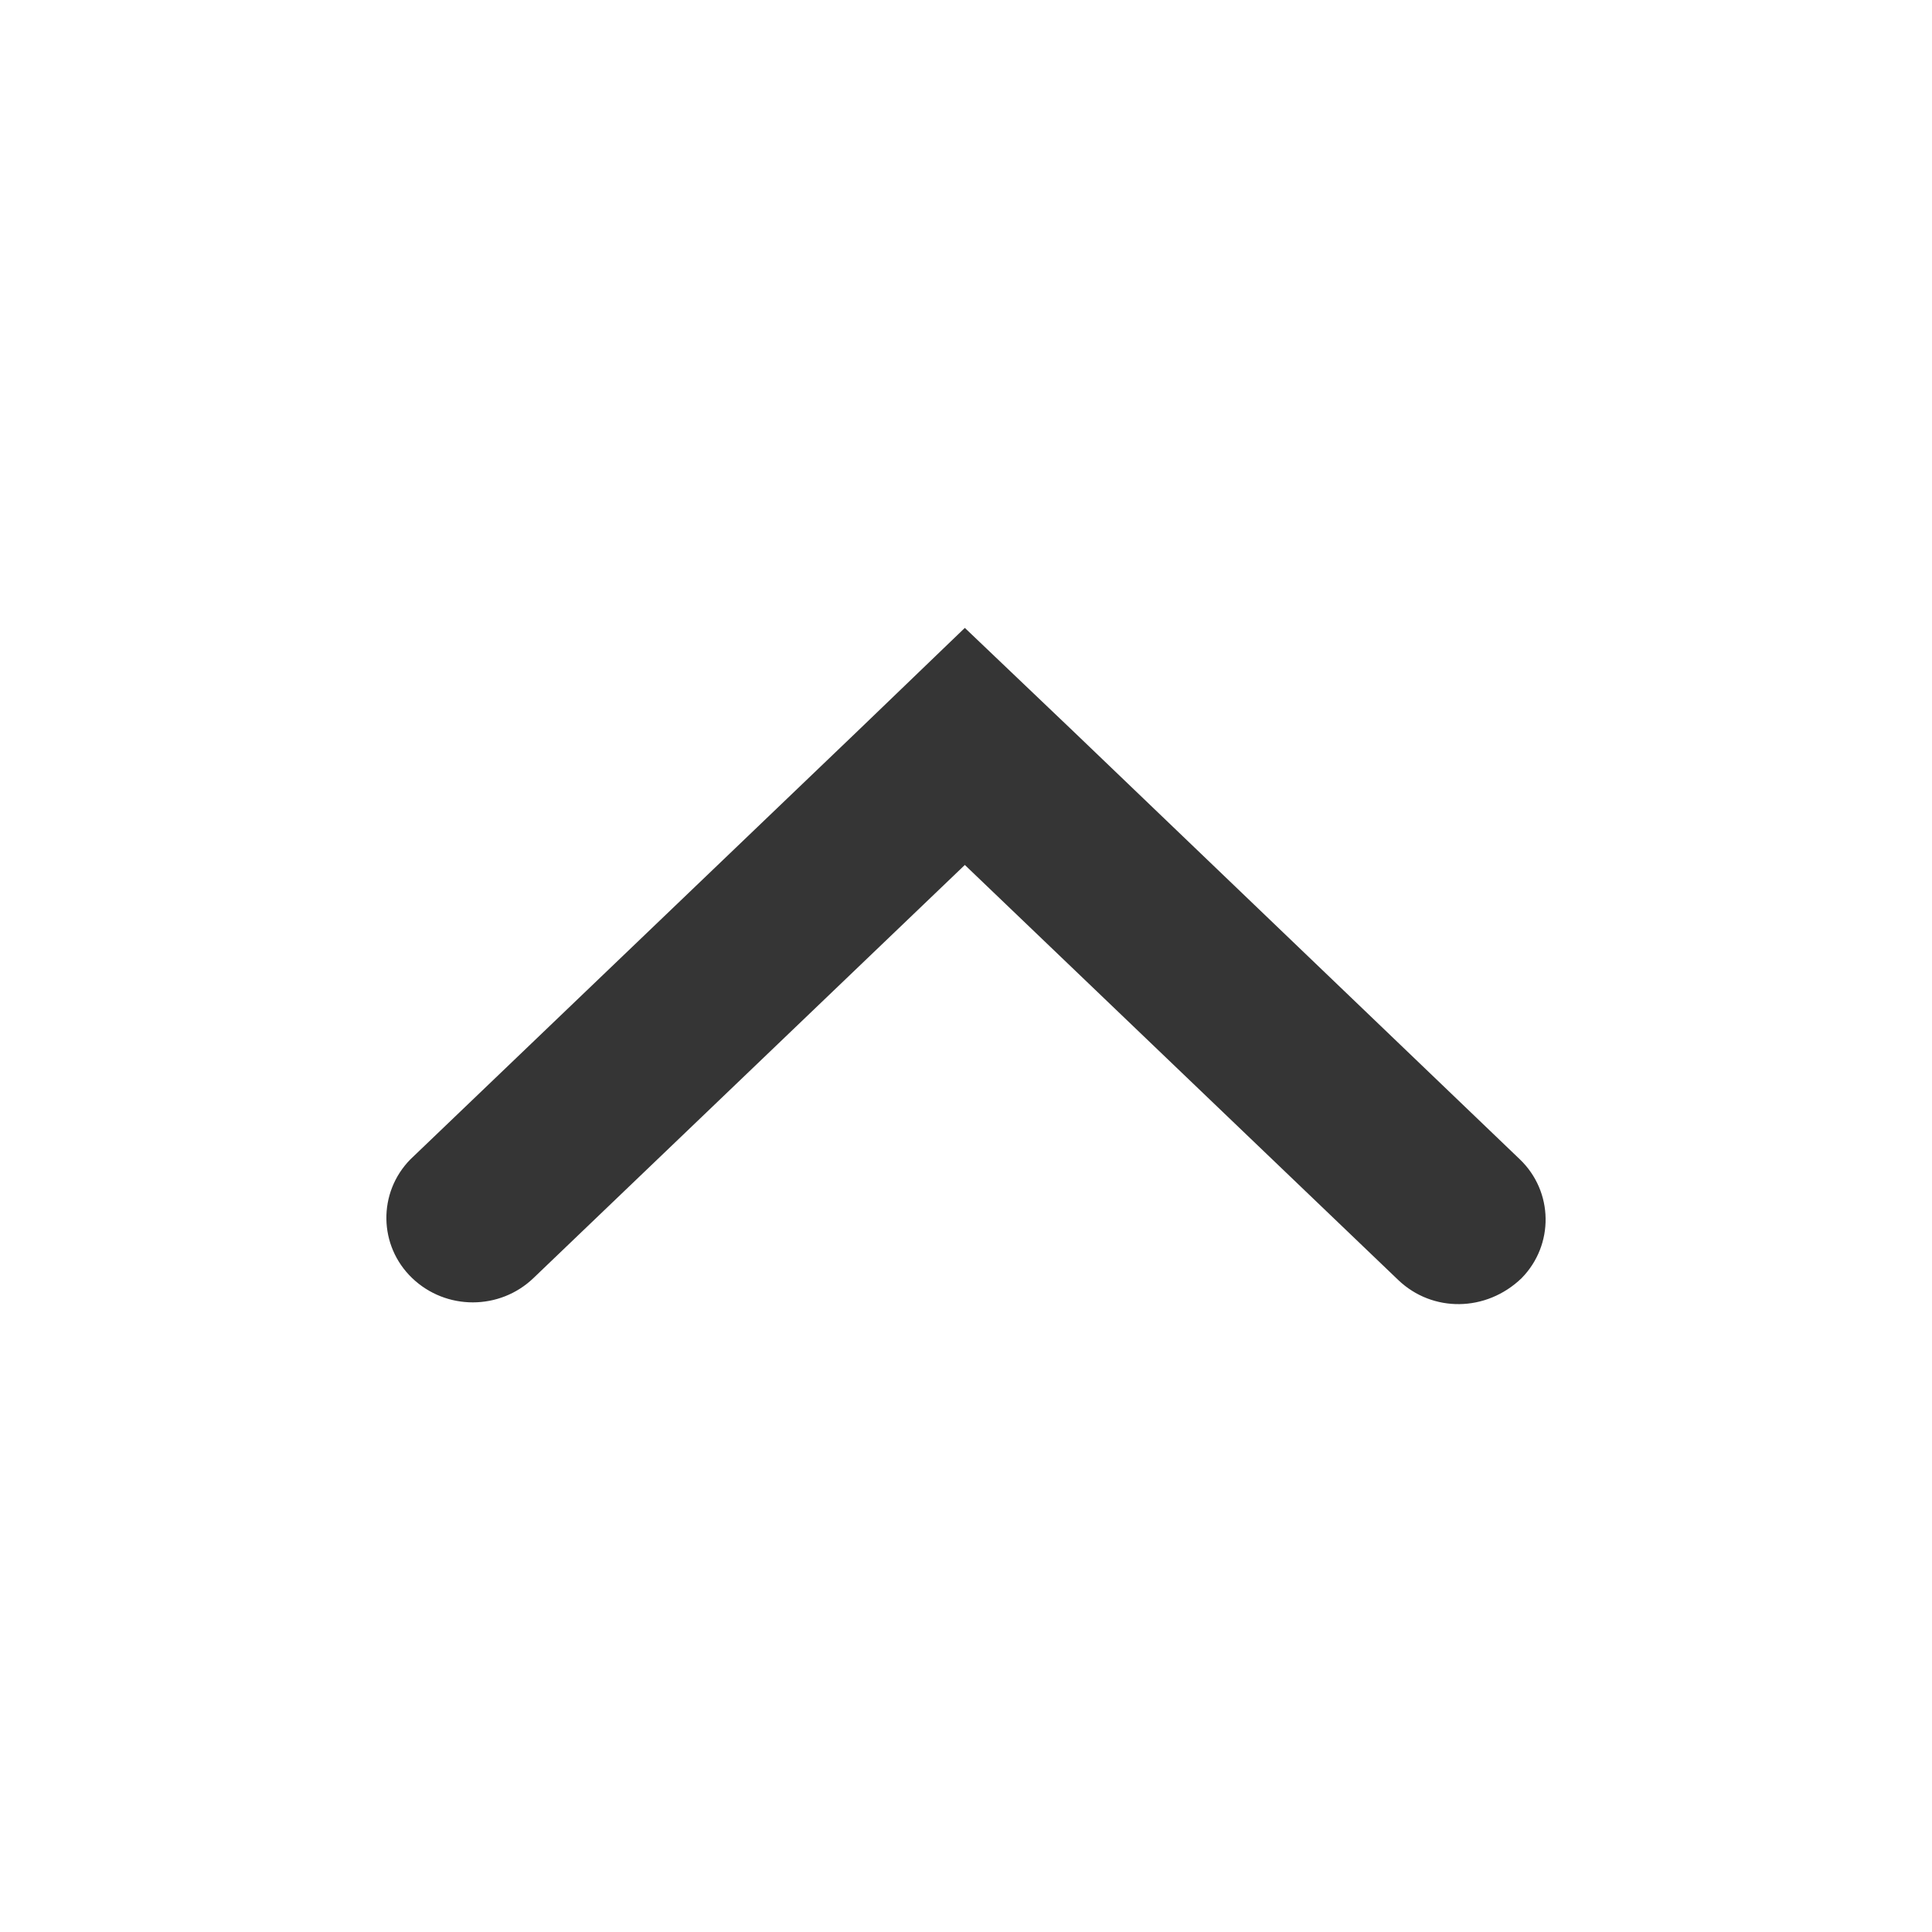
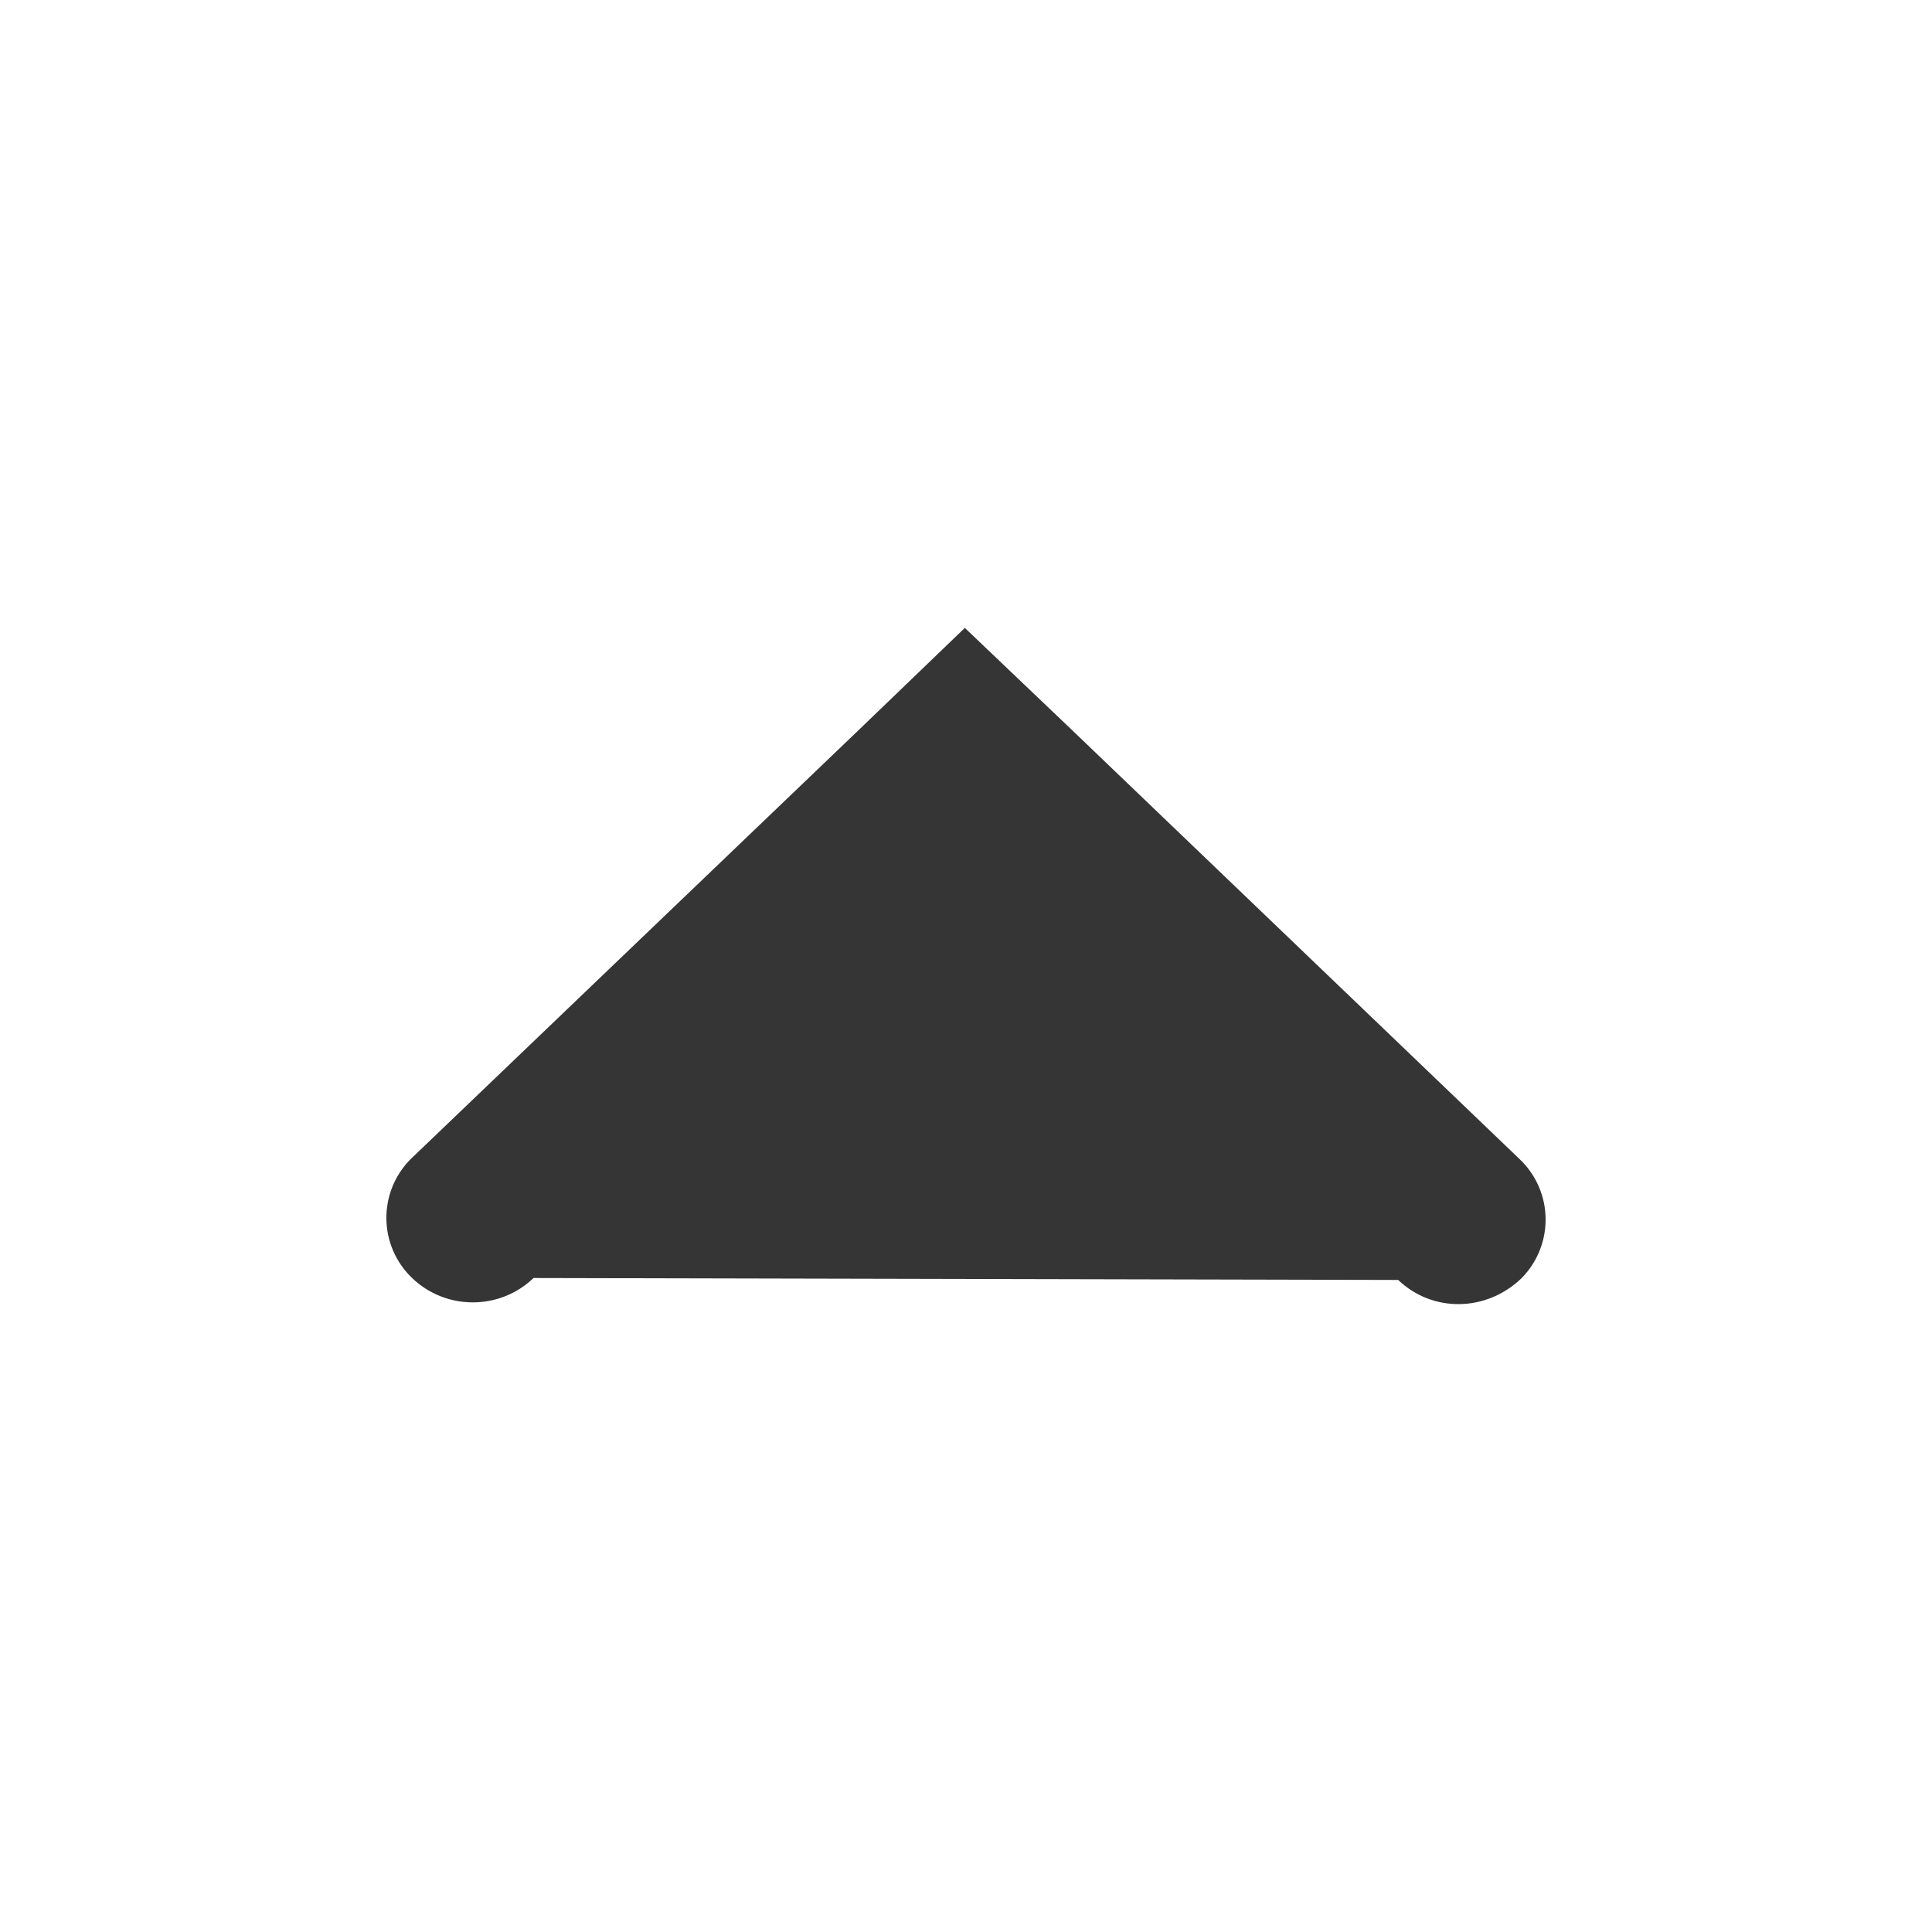
<svg xmlns="http://www.w3.org/2000/svg" width="20" height="20" viewBox="0 0 20 20" fill="none">
  <g id="_Glyphs / xSmall / Arrow Up">
-     <path id="Icon" fill-rule="evenodd" clip-rule="evenodd" d="M14.474 13.25L9.988 8.954L5.523 13.23C5.173 13.566 4.617 13.566 4.267 13.231C3.918 12.897 3.91 12.346 4.248 12.002C4.256 11.994 5.579 10.727 8.879 7.567L9.835 6.647L9.988 6.5L11.102 7.562L15.733 12.001C16.082 12.335 16.09 12.887 15.751 13.232C15.385 13.584 14.828 13.589 14.474 13.25Z" fill="#353535" />
+     <path id="Icon" fill-rule="evenodd" clip-rule="evenodd" d="M14.474 13.25L5.523 13.23C5.173 13.566 4.617 13.566 4.267 13.231C3.918 12.897 3.91 12.346 4.248 12.002C4.256 11.994 5.579 10.727 8.879 7.567L9.835 6.647L9.988 6.5L11.102 7.562L15.733 12.001C16.082 12.335 16.09 12.887 15.751 13.232C15.385 13.584 14.828 13.589 14.474 13.25Z" fill="#353535" />
  </g>
</svg>